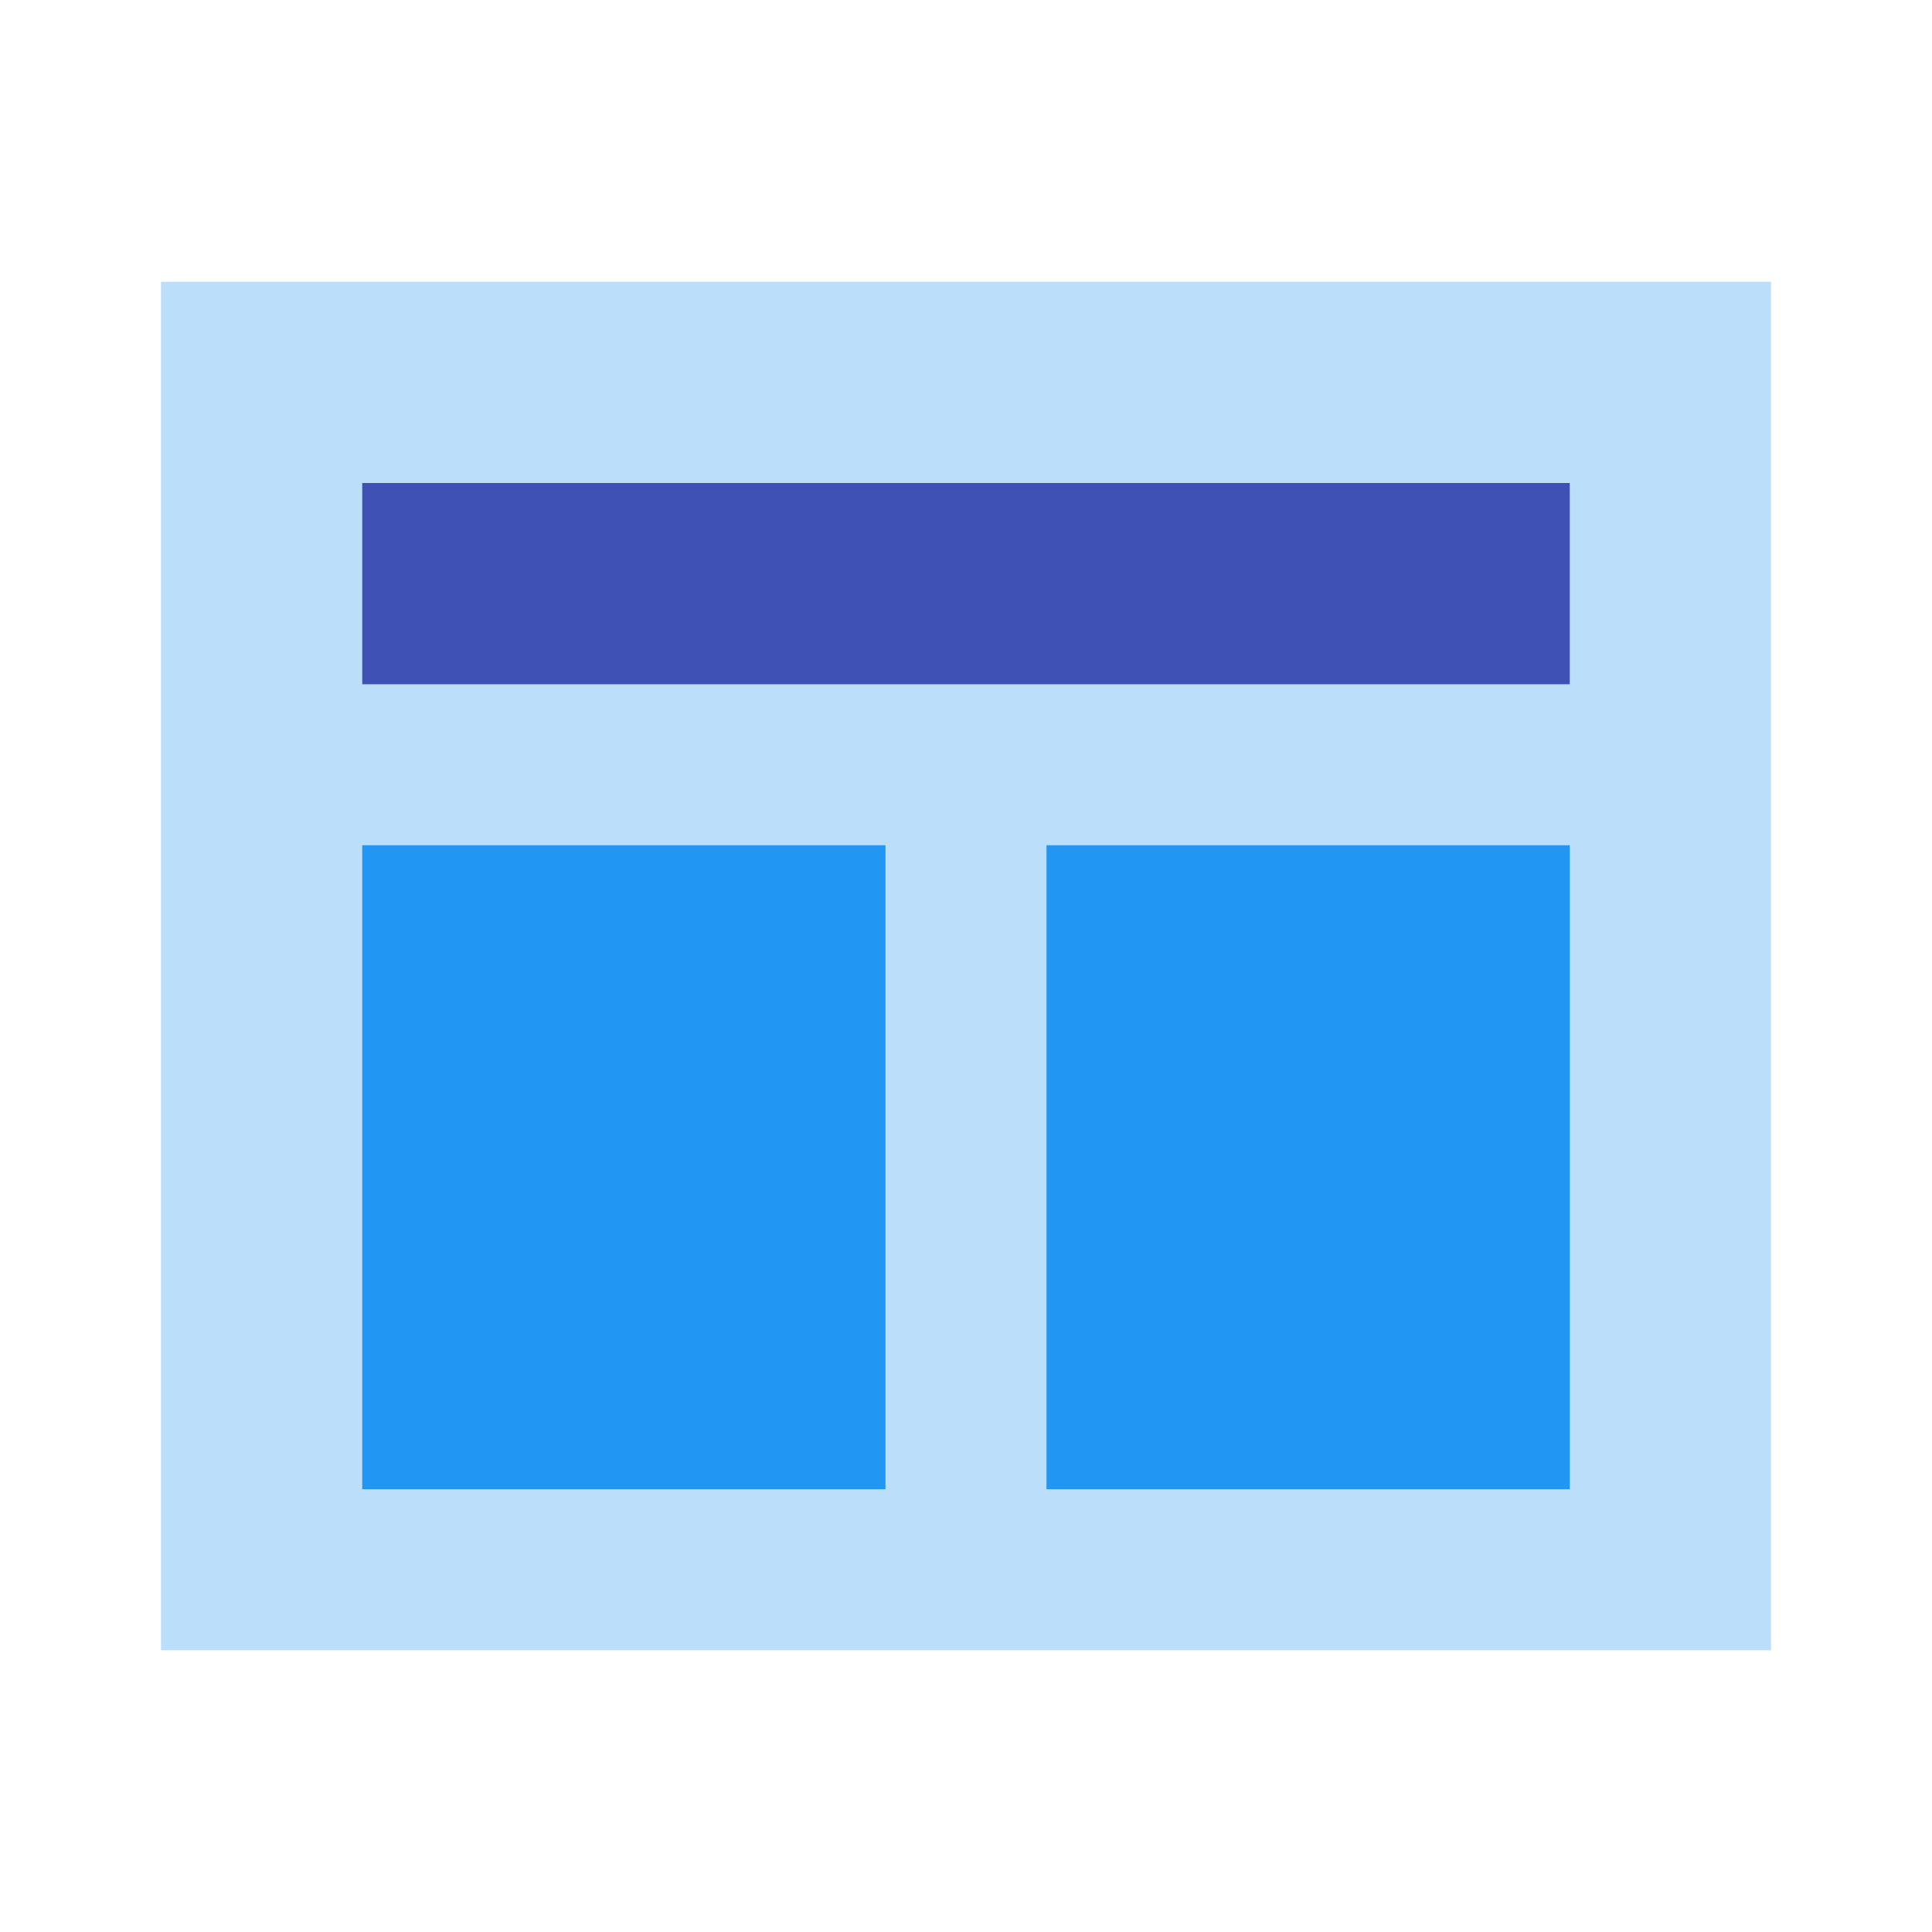
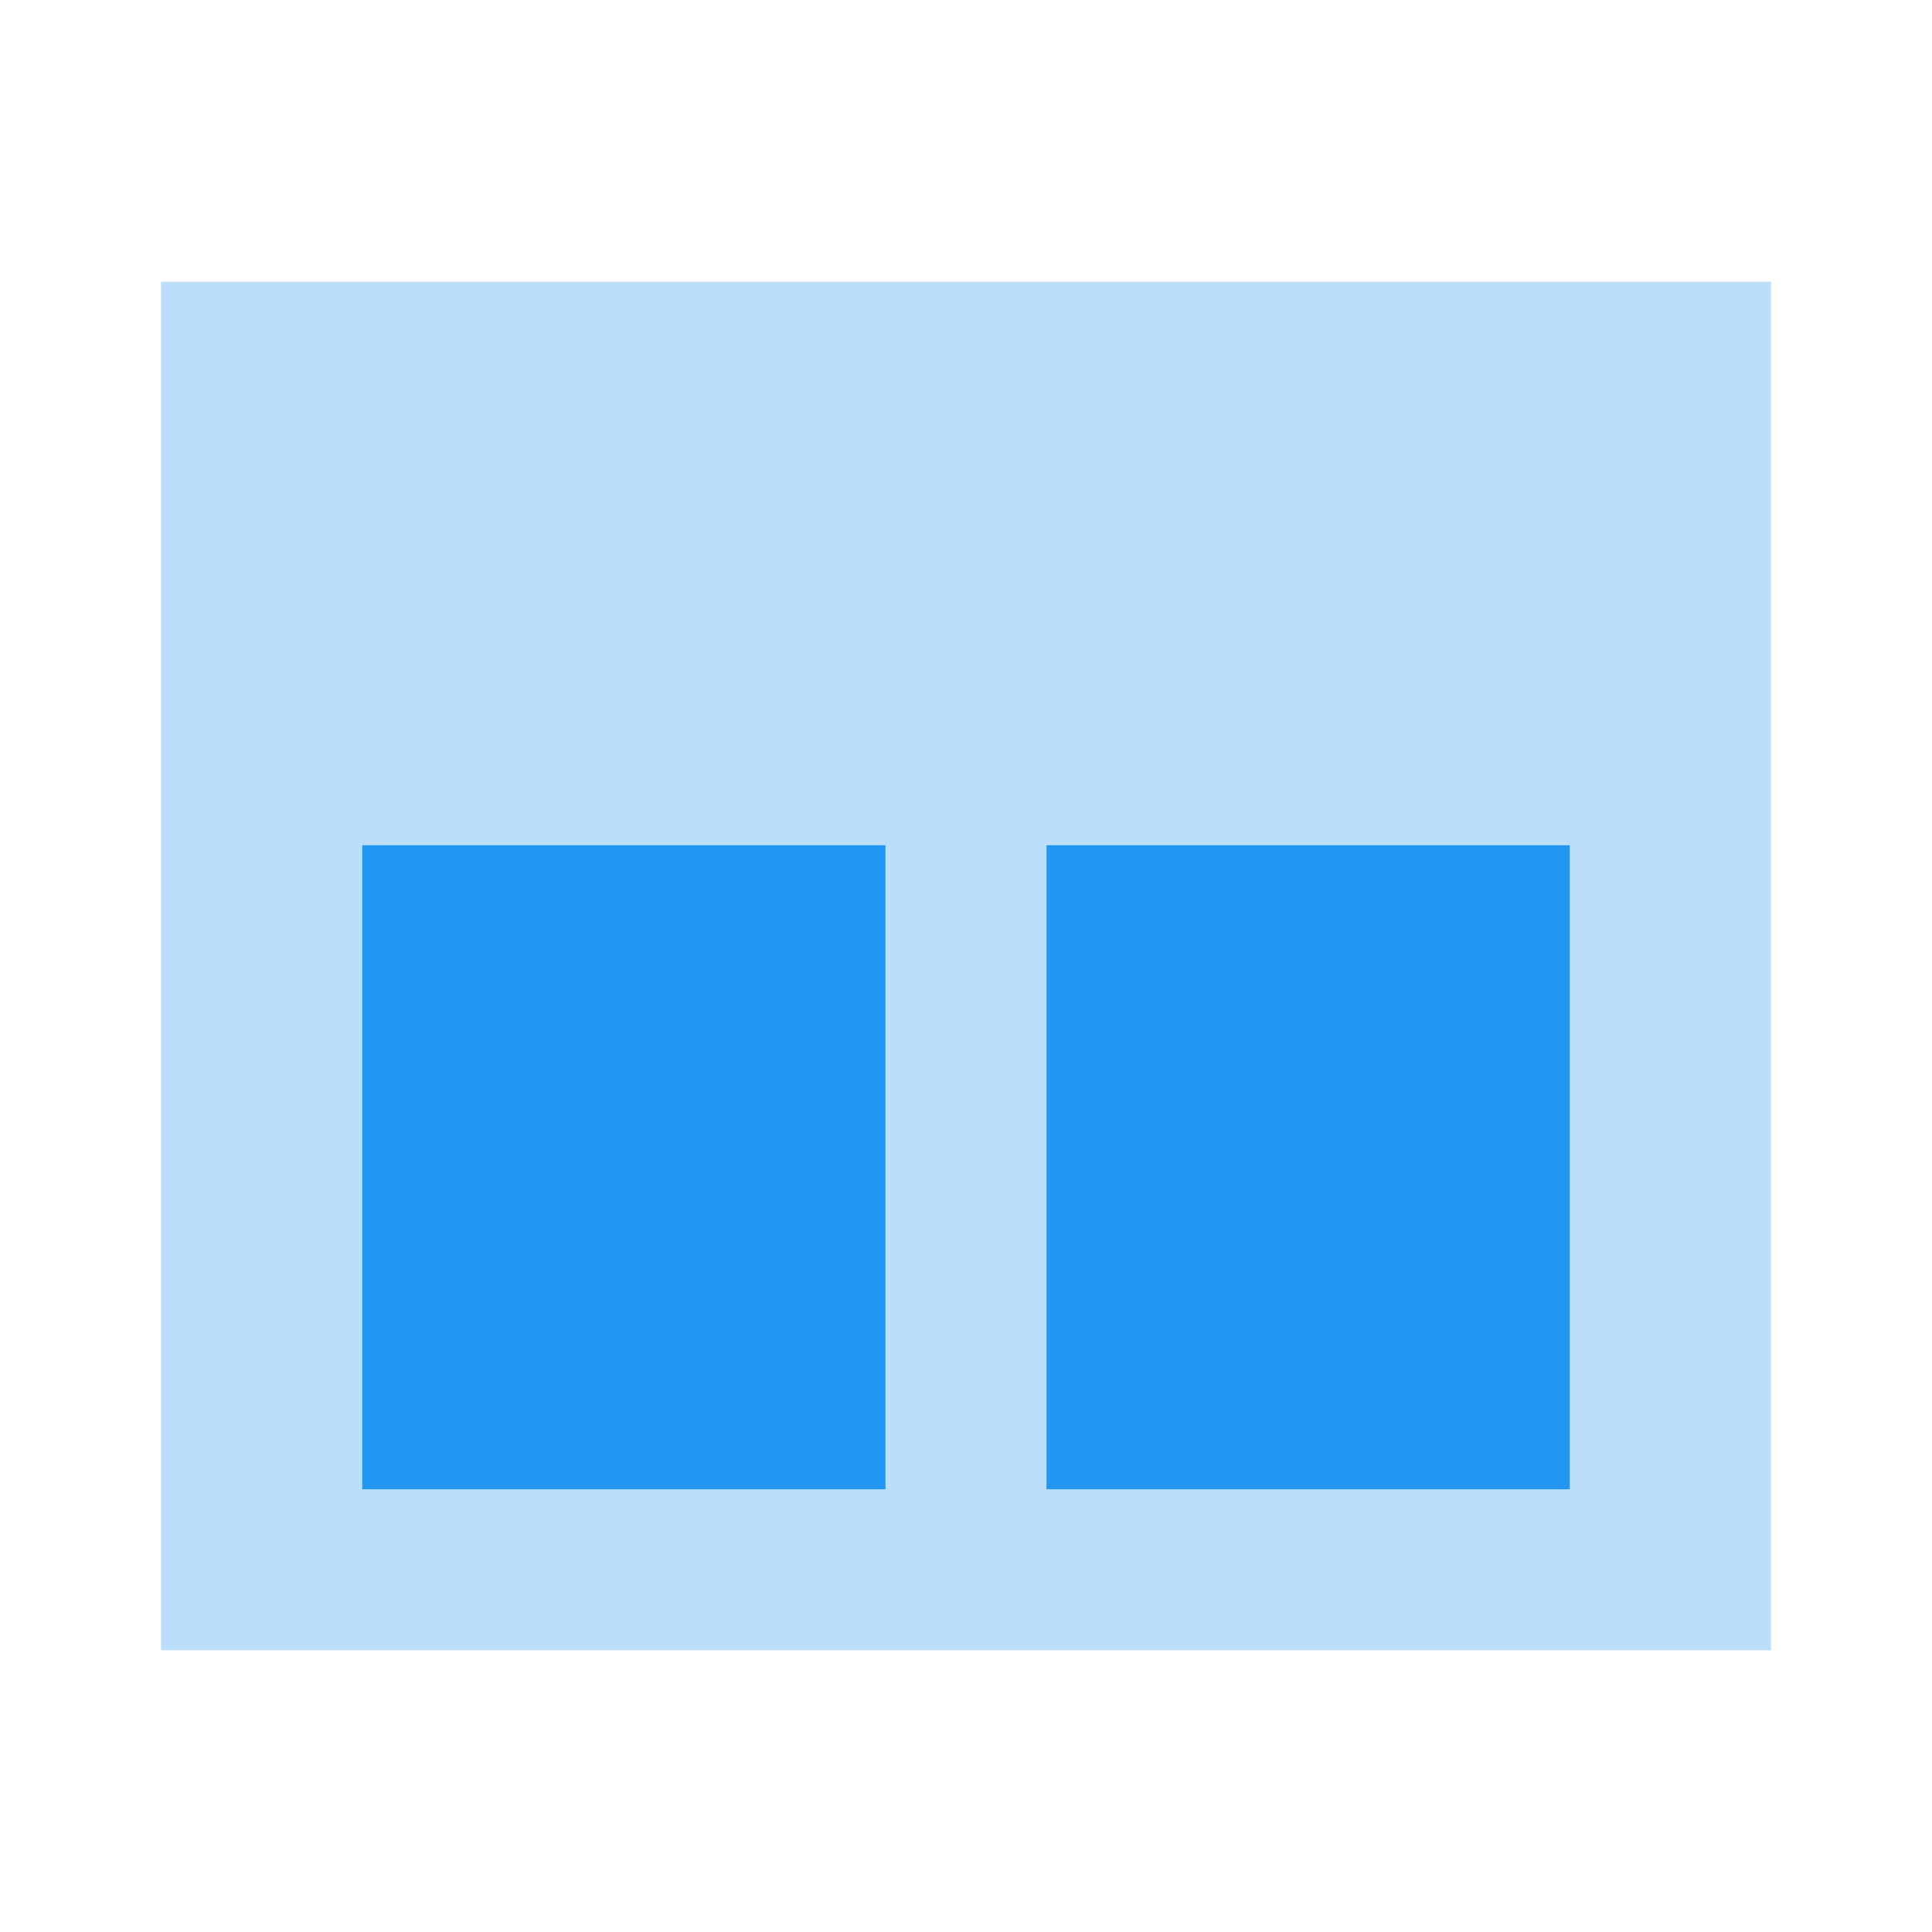
<svg xmlns="http://www.w3.org/2000/svg" version="1" viewBox="0 0 48 48">
  <path fill="#BBDEFB" d="M4 7h40v34H4z" />
-   <path fill="#3F51B5" d="M9 12h30v5H9z" />
  <path d="M9 21h13v16H9zm17 0h13v16H26z" fill="#2196F3" />
</svg>